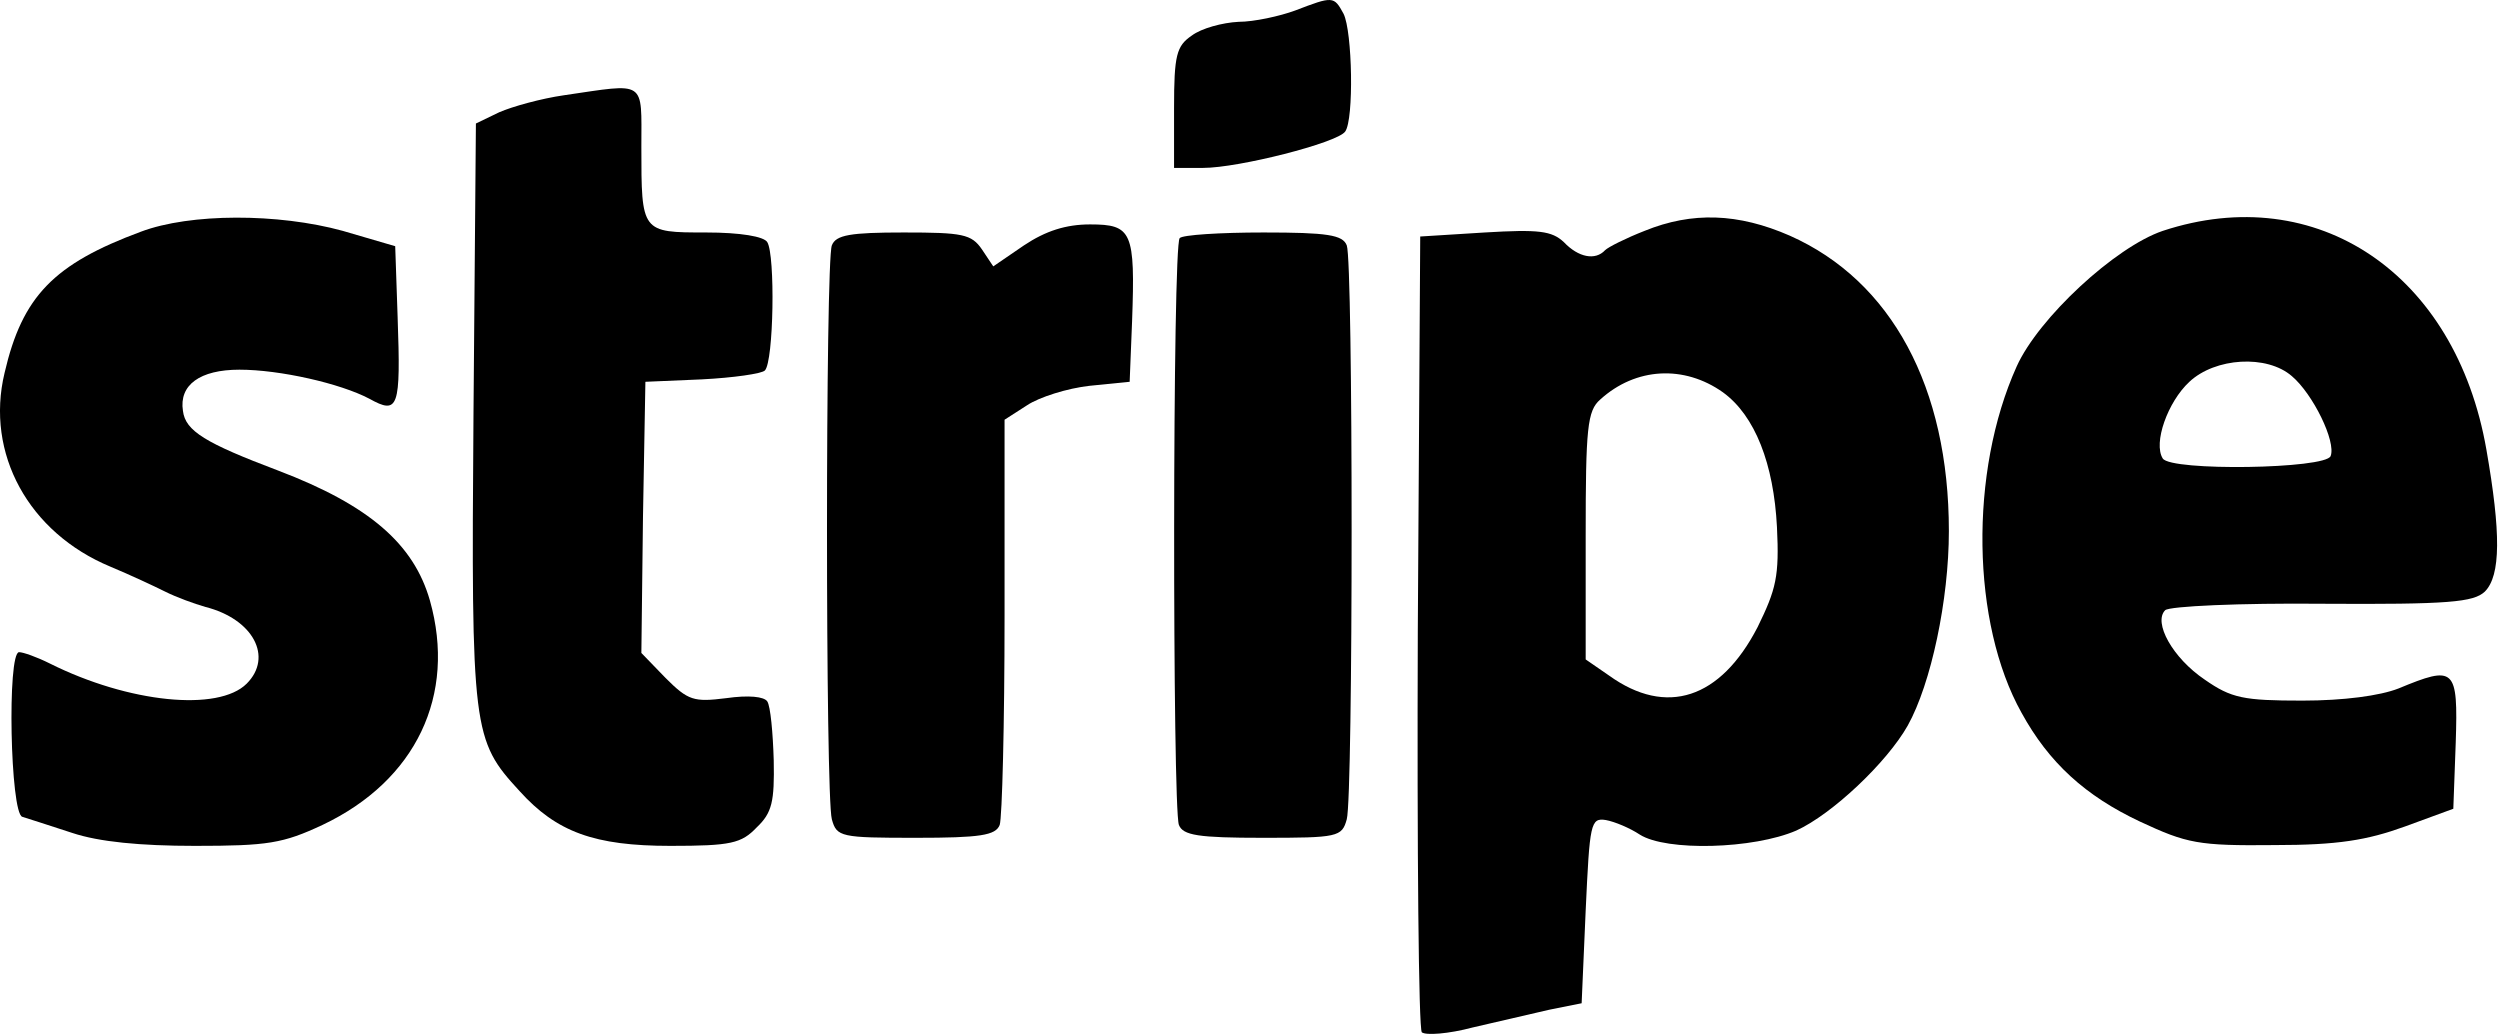
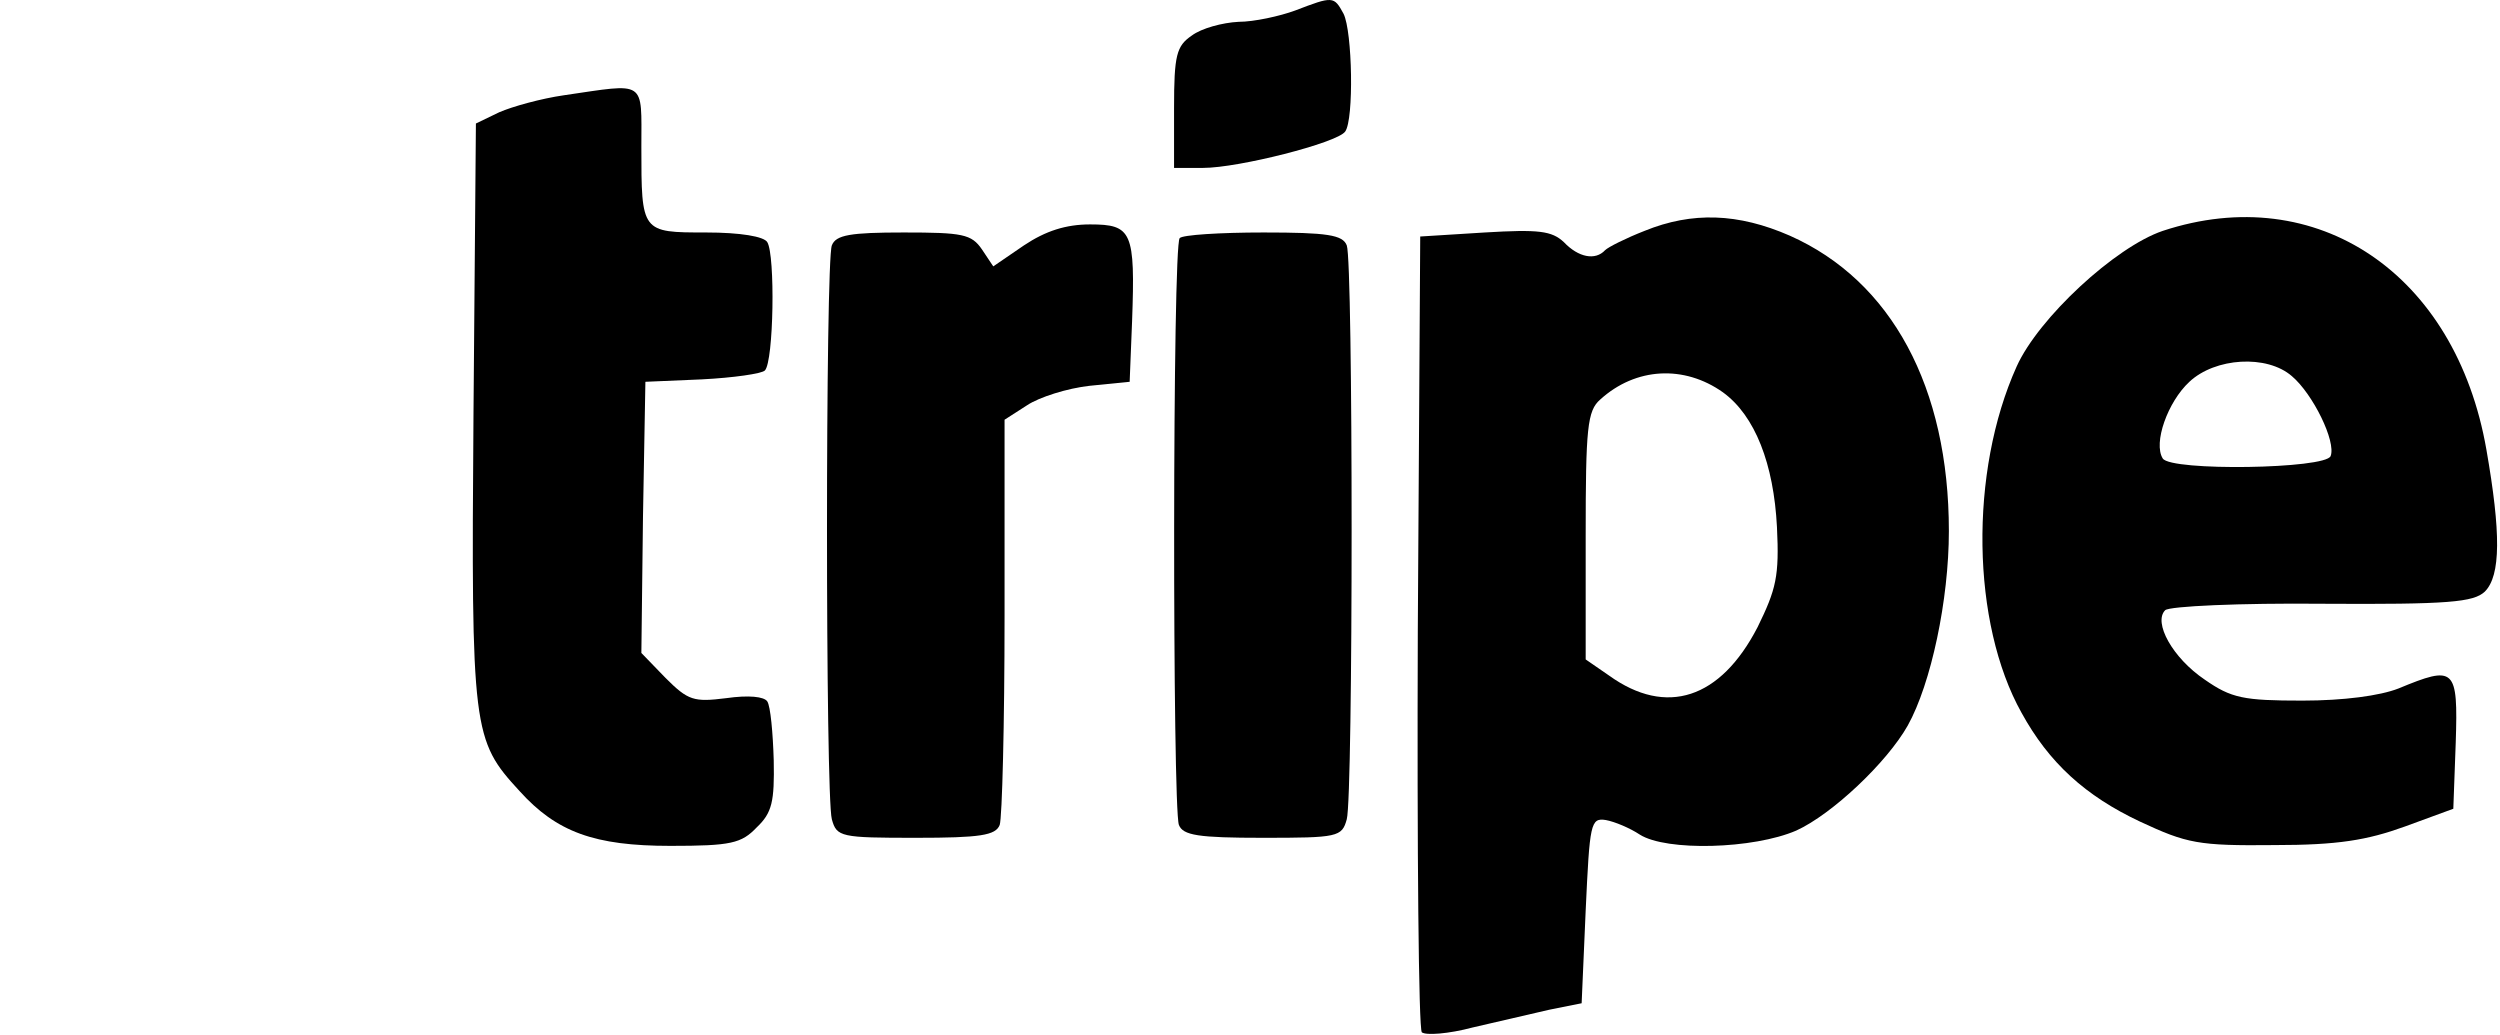
<svg xmlns="http://www.w3.org/2000/svg" width="413" height="171" viewBox="0 0 413 171" fill="none">
  <path d="M213.954 1.738C211.421 2.672 207.154 3.605 204.621 3.605C201.954 3.738 198.487 4.672 196.887 5.872C194.354 7.605 193.954 9.072 193.954 17.872V27.738H198.754C204.621 27.738 220.887 23.605 222.221 21.738C223.687 19.738 223.421 5.205 221.954 2.272C220.354 -0.662 220.221 -0.662 213.954 1.738Z" fill="black" />
  <path d="M93.154 15.738C89.42 16.272 84.62 17.605 82.487 18.538L78.62 20.405L78.22 68.405C77.82 120.805 78.087 122.272 85.82 130.672C91.954 137.472 98.22 139.738 110.754 139.738C120.754 139.738 122.487 139.338 125.02 136.672C127.554 134.272 127.954 132.405 127.82 125.605C127.687 121.072 127.287 116.672 126.754 115.872C126.22 115.072 123.687 114.805 119.954 115.338C114.62 116.005 113.687 115.738 109.954 112.005L105.954 107.872L106.22 85.472L106.62 63.072L115.954 62.672C121.154 62.405 125.82 61.738 126.354 61.205C127.82 59.738 128.087 42.138 126.754 40.005C126.22 39.072 122.354 38.405 116.62 38.405C105.954 38.405 105.954 38.405 105.954 24.272C105.954 13.072 106.887 13.738 93.154 15.738Z" fill="black" />
-   <path d="M23.288 38.272C8.888 43.605 3.688 48.938 0.754 61.605C-2.446 74.938 4.754 88.005 18.221 93.605C21.421 94.938 25.421 96.805 27.288 97.738C29.154 98.672 32.088 99.738 33.954 100.272C41.821 102.272 45.154 108.538 40.754 112.938C36.088 117.605 21.288 116.138 8.221 109.605C6.088 108.538 3.821 107.738 3.154 107.738C1.154 107.738 1.688 134.405 3.688 134.938C4.488 135.205 8.354 136.405 11.954 137.605C16.354 139.072 23.154 139.738 32.221 139.738C44.221 139.738 46.754 139.338 53.288 136.272C68.754 128.938 75.421 114.805 71.021 99.205C68.354 89.872 61.021 83.472 45.954 77.738C33.954 73.205 30.621 71.205 30.221 67.872C29.554 63.605 33.021 61.072 39.554 61.072C46.221 61.072 56.221 63.338 61.021 65.872C65.821 68.538 66.221 67.472 65.688 52.405L65.288 40.672L56.621 38.138C45.954 35.205 31.421 35.205 23.288 38.272Z" fill="black" />
  <path d="M271.687 38.138C268.621 39.338 265.687 40.805 265.154 41.338C263.554 43.071 260.754 42.538 258.354 40.005C256.354 38.138 254.221 37.871 245.287 38.405L234.621 39.071L234.221 104.271C234.087 140.271 234.354 170.005 234.887 170.538C235.554 171.071 239.287 170.805 243.287 169.738C247.287 168.805 253.021 167.471 255.954 166.805L261.287 165.738L261.954 150.405C262.621 136.005 262.754 135.071 265.287 135.471C266.754 135.738 269.287 136.805 270.887 137.871C275.287 140.671 289.687 140.271 296.754 137.205C302.621 134.538 311.687 126.005 315.154 119.871C319.021 112.938 321.954 99.071 321.954 87.738C321.954 64.005 312.487 46.405 295.687 38.938C287.154 35.205 279.554 34.938 271.687 38.138ZM284.621 64.805C289.954 68.671 293.021 76.671 293.554 87.071C293.954 95.205 293.421 97.338 290.354 103.605C284.221 115.471 275.287 118.405 265.821 111.605L261.954 108.938V88.538C261.954 70.671 262.221 67.871 264.354 66.005C270.221 60.671 278.221 60.271 284.621 64.805Z" fill="black" />
  <path d="M357.287 38.141C349.42 40.808 336.753 52.541 333.153 60.541C325.287 78.008 325.687 102.941 333.953 117.741C338.487 126.008 344.487 131.474 353.553 135.741C361.287 139.341 363.153 139.741 375.687 139.608C386.22 139.608 391.02 138.808 397.287 136.541L405.287 133.608L405.687 122.674C406.087 110.274 405.553 109.874 396.22 113.741C393.153 114.941 387.153 115.741 380.353 115.741C370.62 115.741 368.62 115.341 364.22 112.274C358.887 108.674 355.687 102.808 357.687 100.808C358.353 100.141 370.087 99.608 383.687 99.741C404.62 99.874 408.62 99.474 410.487 97.741C413.153 95.074 413.153 88.008 410.753 74.274C405.687 45.208 382.753 29.741 357.287 38.141ZM378.62 62.141C382.087 65.074 385.953 72.941 385.02 75.341C384.22 77.474 358.62 77.874 357.287 75.741C355.687 73.208 358.087 66.408 361.687 63.074C365.953 59.074 374.487 58.541 378.62 62.141Z" fill="black" />
  <path d="M169.153 40.54L164.087 44.006L162.22 41.206C160.487 38.673 159.02 38.406 149.287 38.406C140.487 38.406 138.087 38.806 137.42 40.54C136.353 43.206 136.353 131.473 137.42 135.34C138.22 138.273 138.887 138.406 151.287 138.406C161.953 138.406 164.487 138.006 165.153 136.273C165.553 135.073 165.953 119.606 165.953 101.74V69.34L169.687 66.94C171.687 65.606 176.353 64.14 179.953 63.74L186.62 63.073L187.02 53.073C187.553 38.273 187.02 37.073 180.087 37.073C176.087 37.073 172.753 38.14 169.153 40.54Z" fill="black" />
  <path d="M194.887 39.34C193.687 40.406 193.687 133.473 194.754 136.273C195.42 138.006 197.954 138.406 208.62 138.406C221.02 138.406 221.687 138.273 222.487 135.34C223.554 131.473 223.554 43.206 222.487 40.54C221.82 38.806 219.287 38.406 208.754 38.406C201.554 38.406 195.287 38.806 194.887 39.34Z" fill="black" />
</svg>